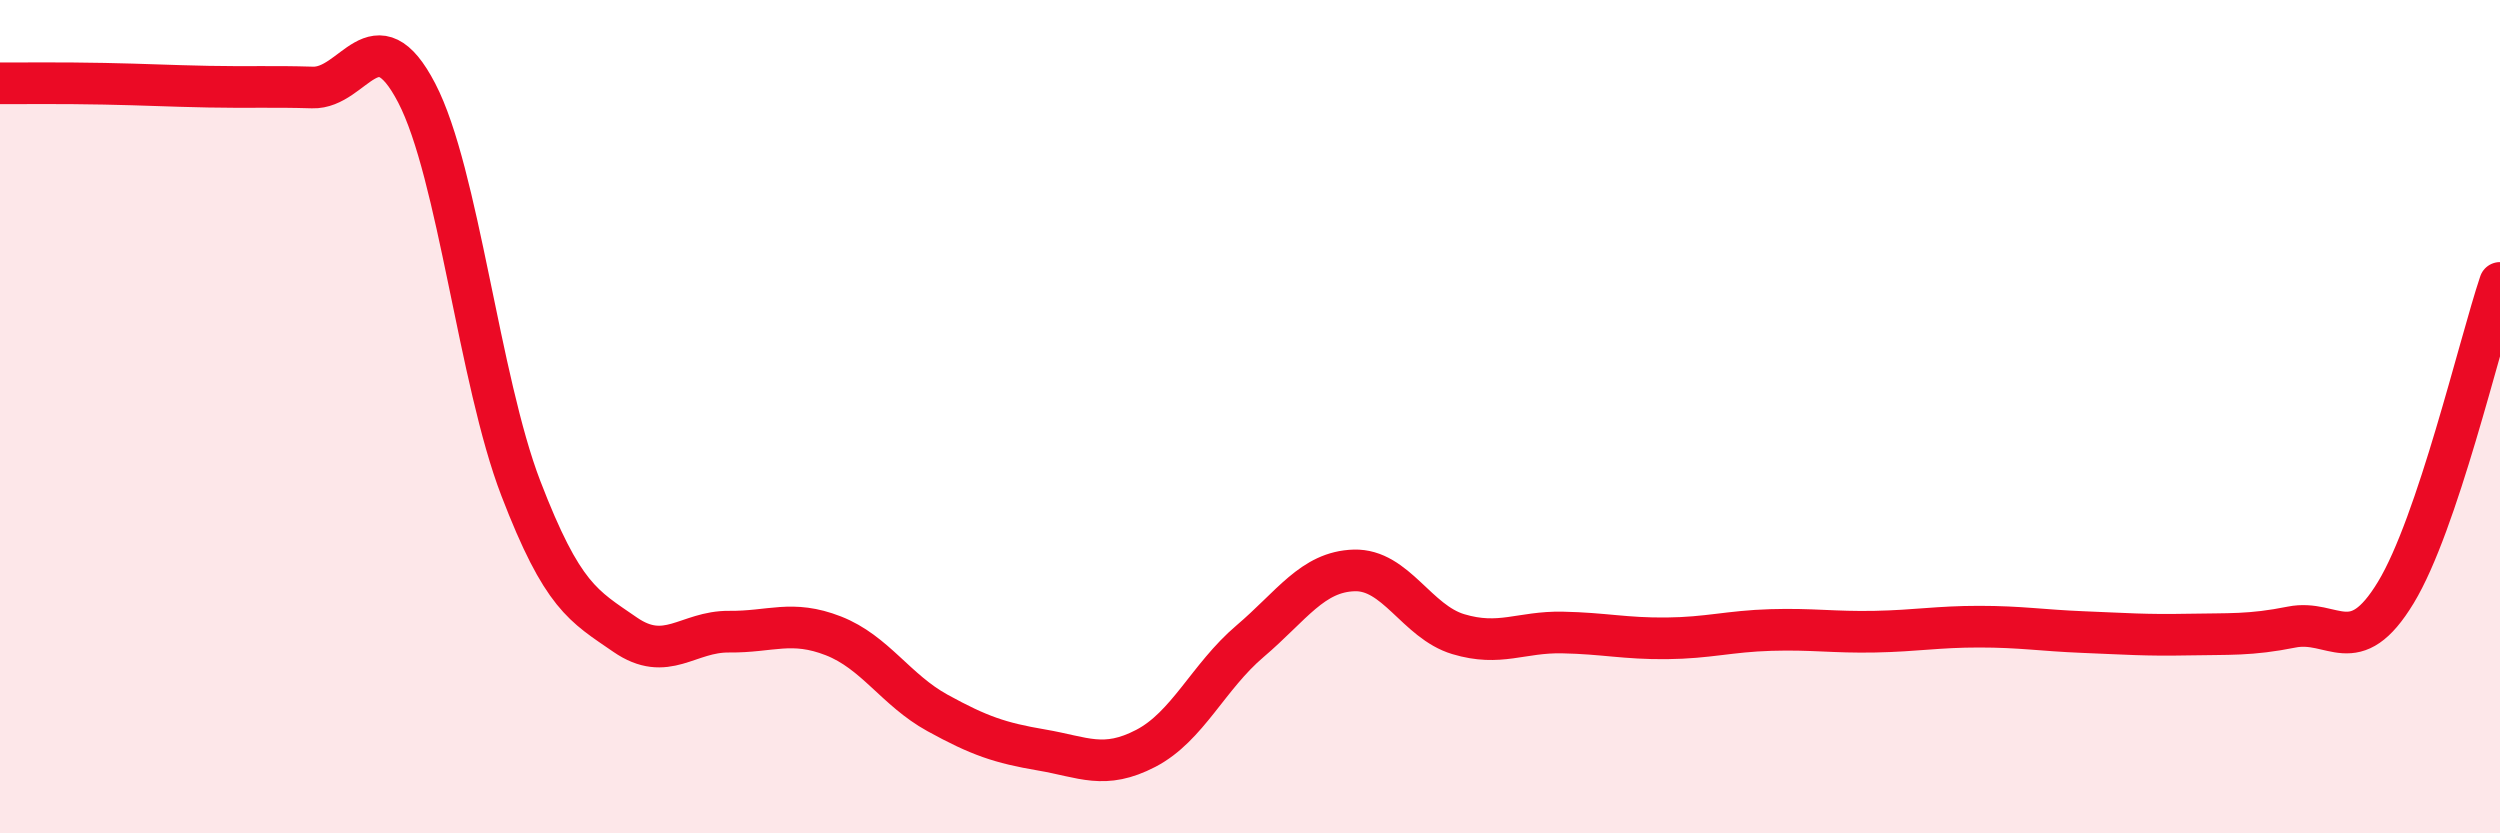
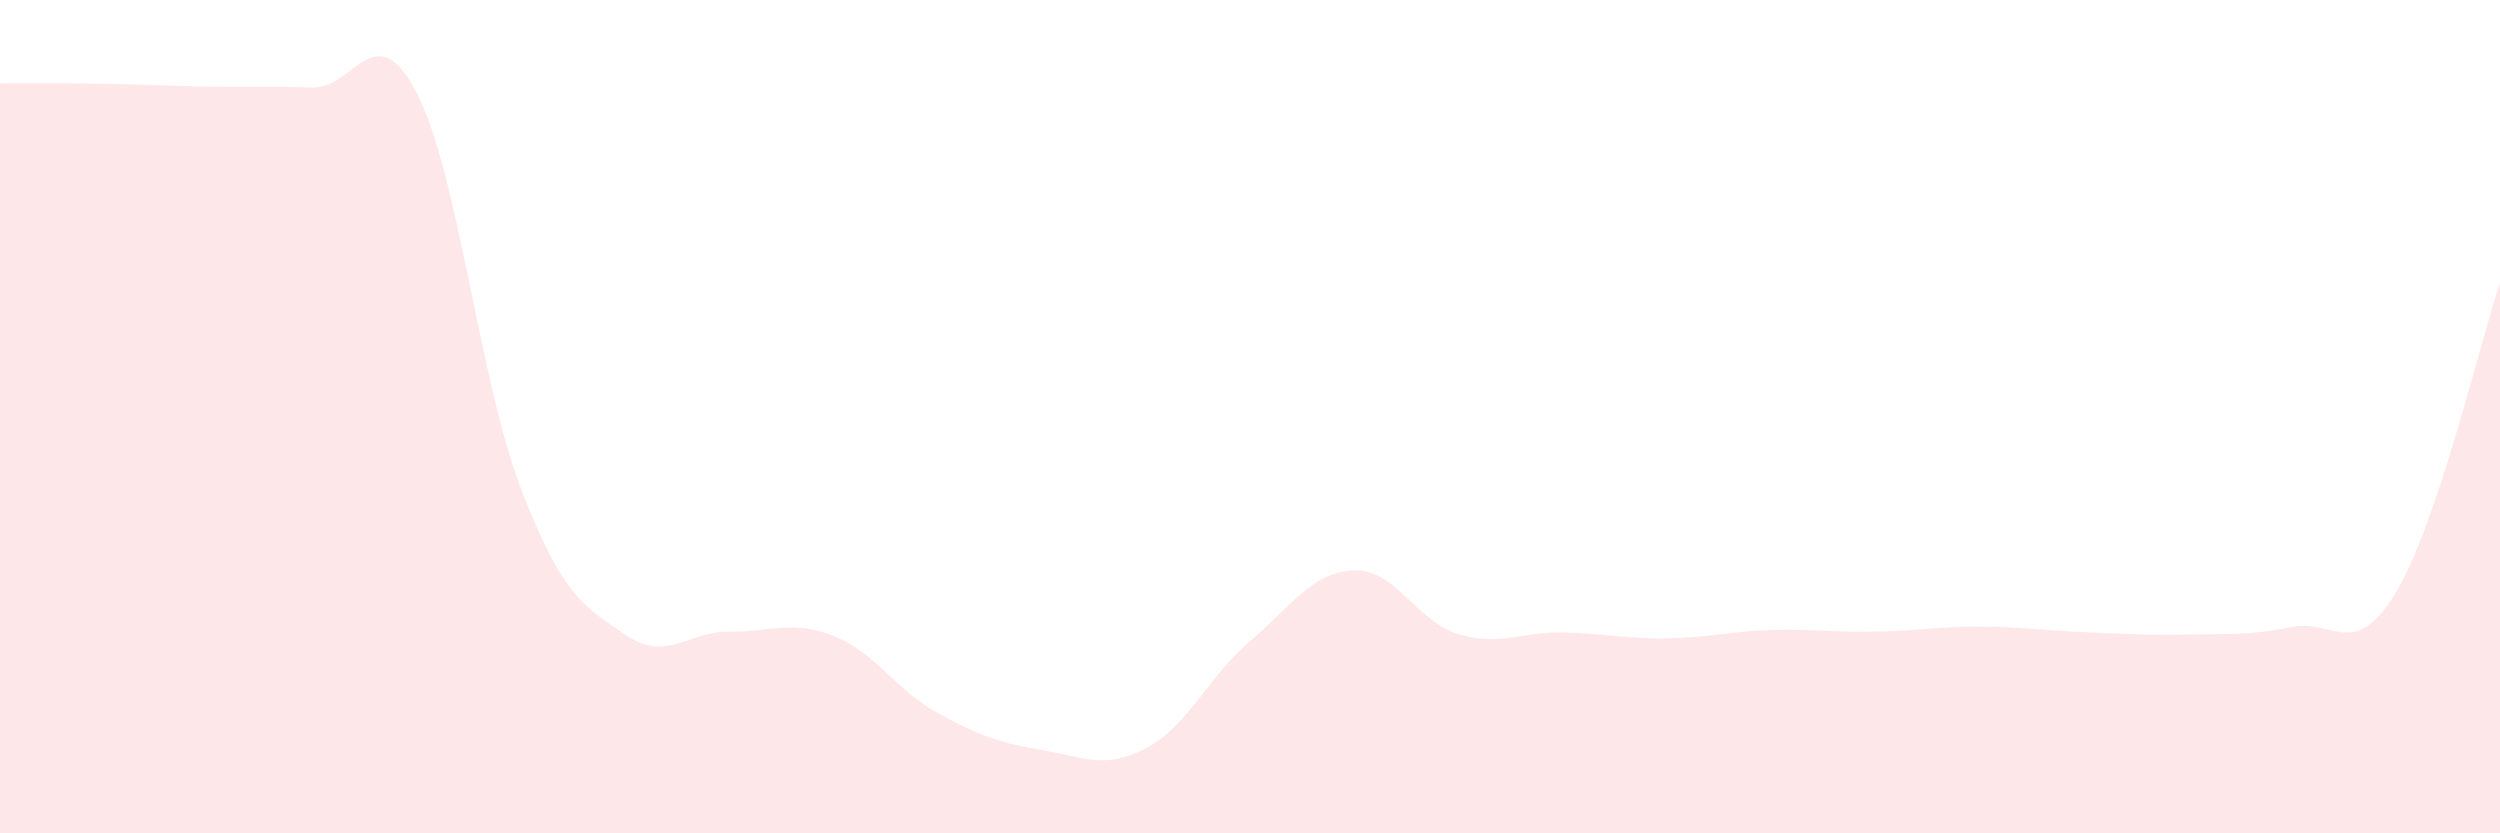
<svg xmlns="http://www.w3.org/2000/svg" width="60" height="20" viewBox="0 0 60 20">
  <path d="M 0,2 C 0.5,2 1.5,1.99 2.5,2.01 C 3.5,2.03 4,2.06 5,2.08 C 6,2.1 6.5,2.07 7.5,2.1 C 8.5,2.13 9,0.31 10,2.23 C 11,4.15 11.5,9.12 12.5,11.72 C 13.5,14.32 14,14.54 15,15.23 C 16,15.92 16.5,15.15 17.5,15.16 C 18.5,15.17 19,14.87 20,15.26 C 21,15.65 21.5,16.56 22.5,17.11 C 23.5,17.66 24,17.83 25,18 C 26,18.17 26.5,18.48 27.5,17.96 C 28.5,17.44 29,16.24 30,15.39 C 31,14.54 31.5,13.72 32.5,13.69 C 33.5,13.66 34,14.92 35,15.22 C 36,15.52 36.5,15.16 37.5,15.18 C 38.5,15.2 39,15.33 40,15.32 C 41,15.31 41.5,15.15 42.5,15.12 C 43.5,15.09 44,15.18 45,15.16 C 46,15.14 46.5,15.04 47.5,15.04 C 48.5,15.04 49,15.13 50,15.17 C 51,15.21 51.5,15.25 52.5,15.23 C 53.5,15.21 54,15.25 55,15.05 C 56,14.85 56.5,15.87 57.5,14.22 C 58.5,12.57 59.5,8.28 60,6.79L60 20L0 20Z" fill="#EB0A25" opacity="0.1" stroke-linecap="round" stroke-linejoin="round" />
-   <path d="M 0,2 C 0.5,2 1.5,1.99 2.5,2.01 C 3.5,2.03 4,2.06 5,2.08 C 6,2.1 6.5,2.07 7.5,2.1 C 8.5,2.13 9,0.31 10,2.23 C 11,4.15 11.5,9.12 12.5,11.72 C 13.5,14.32 14,14.54 15,15.23 C 16,15.92 16.5,15.15 17.5,15.16 C 18.5,15.17 19,14.87 20,15.26 C 21,15.65 21.5,16.56 22.5,17.11 C 23.5,17.66 24,17.83 25,18 C 26,18.17 26.5,18.48 27.5,17.96 C 28.5,17.44 29,16.24 30,15.39 C 31,14.54 31.5,13.72 32.5,13.69 C 33.5,13.66 34,14.92 35,15.22 C 36,15.52 36.5,15.16 37.5,15.18 C 38.5,15.2 39,15.33 40,15.32 C 41,15.31 41.5,15.15 42.5,15.12 C 43.5,15.09 44,15.18 45,15.16 C 46,15.14 46.5,15.04 47.5,15.04 C 48.5,15.04 49,15.13 50,15.17 C 51,15.21 51.5,15.25 52.5,15.23 C 53.5,15.21 54,15.25 55,15.05 C 56,14.85 56.5,15.87 57.5,14.22 C 58.5,12.57 59.5,8.28 60,6.79" stroke="#EB0A25" stroke-width="1" fill="none" stroke-linecap="round" stroke-linejoin="round" />
</svg>